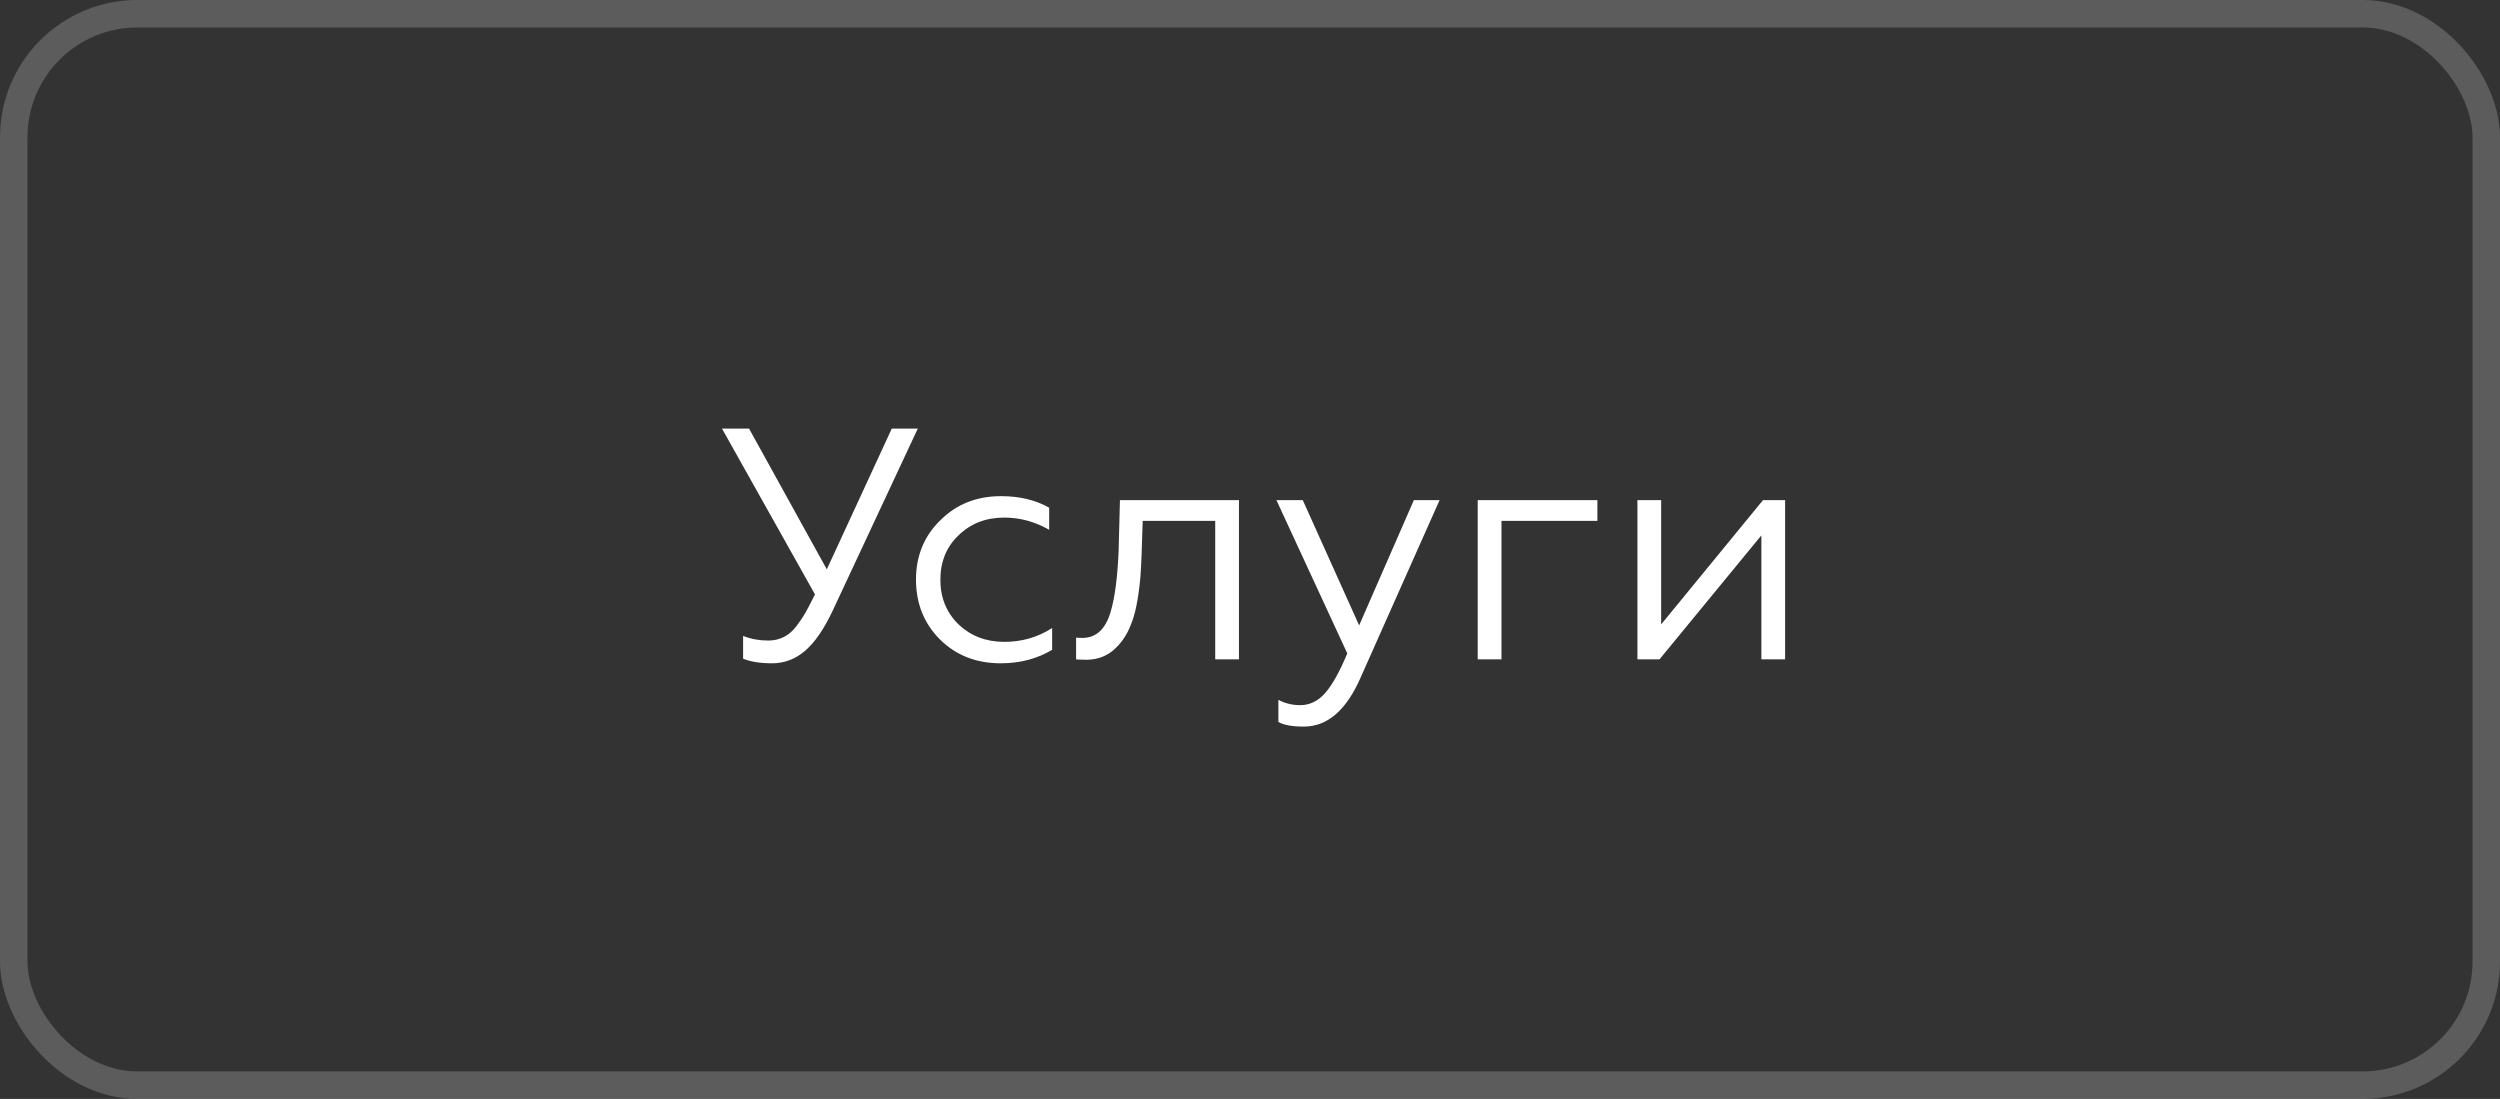
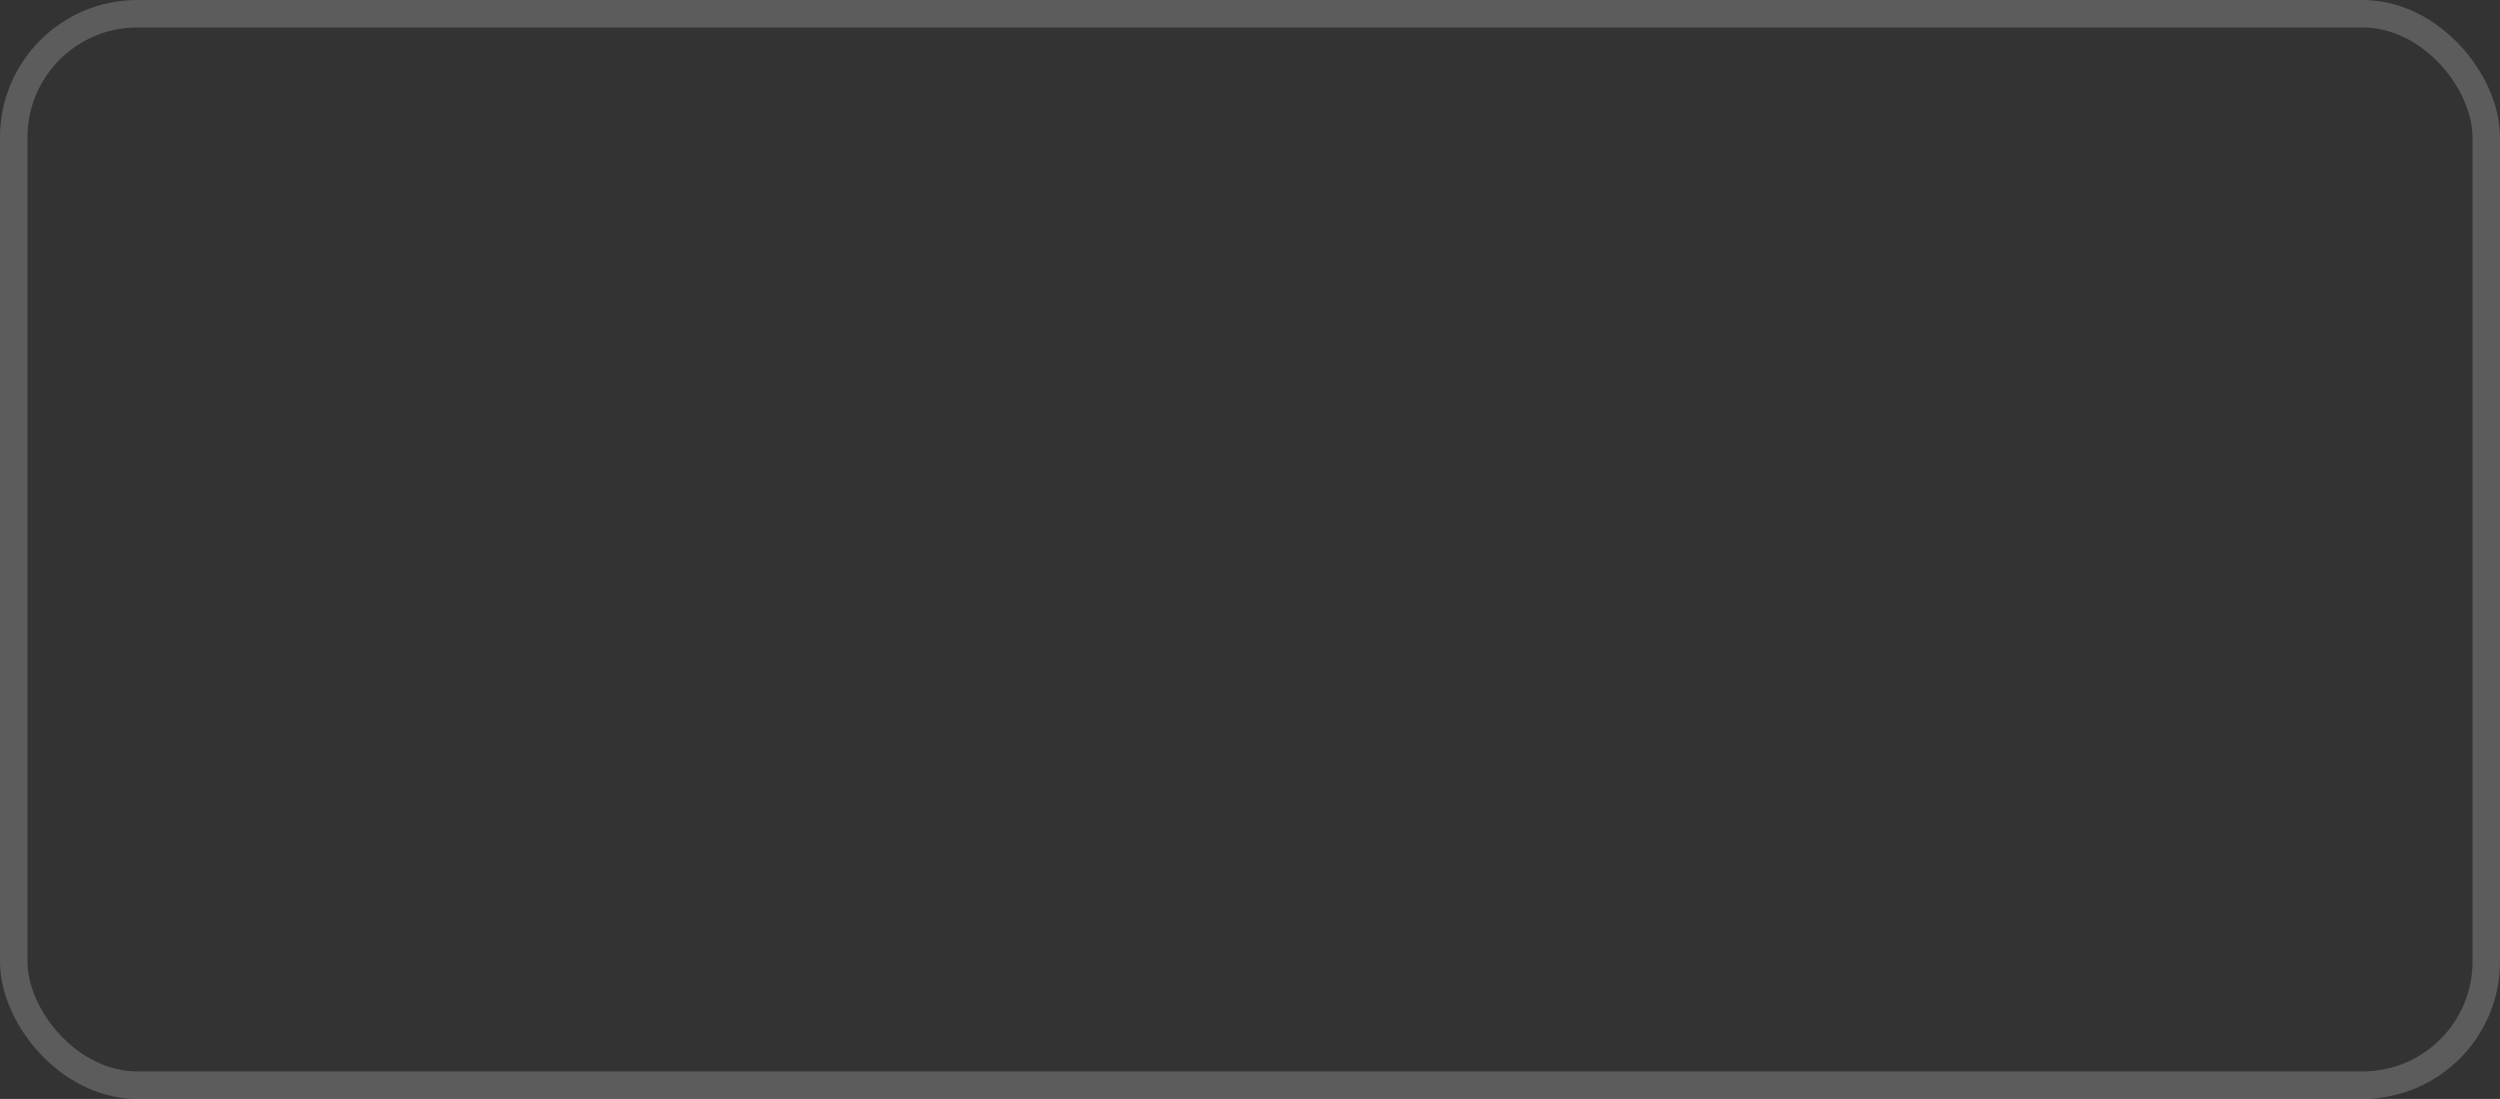
<svg xmlns="http://www.w3.org/2000/svg" width="91" height="40" viewBox="0 0 91 40" fill="none">
  <rect x="0" y="0" width="91" height="40" fill="#333333" stroke="none" />
  <rect opacity="0.2" x="0.5" y="0.5" width="90" height="39" rx="4.5" stroke="white" />
-   <path d="M28.105 24.144C27.672 24.144 27.32 24.088 27.049 23.976V23.148C27.337 23.26 27.64 23.316 27.96 23.316C28.384 23.316 28.729 23.14 28.992 22.788C29.12 22.62 29.233 22.452 29.328 22.284C29.384 22.188 29.497 21.972 29.665 21.636L26.28 15.6H27.265L30.096 20.724L32.461 15.6H33.408L30.312 22.224C29.992 22.904 29.652 23.396 29.293 23.7C28.941 23.996 28.544 24.144 28.105 24.144ZM36.426 24.144C35.538 24.144 34.802 23.856 34.218 23.28C33.634 22.696 33.342 21.968 33.342 21.096C33.342 20.232 33.638 19.512 34.23 18.936C34.814 18.352 35.55 18.06 36.438 18.06C37.11 18.06 37.694 18.2 38.19 18.48V19.284C37.67 18.988 37.126 18.84 36.558 18.84C35.886 18.84 35.33 19.056 34.89 19.488C34.45 19.904 34.23 20.444 34.23 21.108C34.23 21.756 34.45 22.296 34.89 22.728C35.338 23.152 35.894 23.364 36.558 23.364C37.198 23.364 37.778 23.196 38.298 22.86V23.652C37.754 23.98 37.13 24.144 36.426 24.144ZM39.17 24V23.208C39.21 23.216 39.286 23.22 39.398 23.22C39.902 23.22 40.246 22.9 40.43 22.26C40.582 21.748 40.678 21.012 40.718 20.052L40.766 18.204H45.098V24H44.234V18.96H41.594L41.558 20.076C41.542 20.508 41.526 20.82 41.51 21.012C41.438 21.796 41.322 22.372 41.162 22.74C41.018 23.124 40.798 23.44 40.502 23.688C40.206 23.928 39.846 24.036 39.422 24.012C39.294 24.012 39.21 24.008 39.17 24ZM47.457 26.448C47.041 26.448 46.733 26.392 46.533 26.28V25.476C46.781 25.604 47.045 25.668 47.325 25.668C47.677 25.668 47.981 25.52 48.237 25.224C48.493 24.936 48.761 24.456 49.041 23.784L46.461 18.204H47.421L49.473 22.764L51.465 18.204H52.401L49.533 24.648C49.013 25.848 48.321 26.448 47.457 26.448ZM54.654 24H53.789V18.204H58.145V18.96H54.654V24ZM60.406 24H59.602V18.204H60.466V22.728L64.174 18.204H64.978V24H64.114V19.488L60.406 24Z" fill="white" />
</svg>